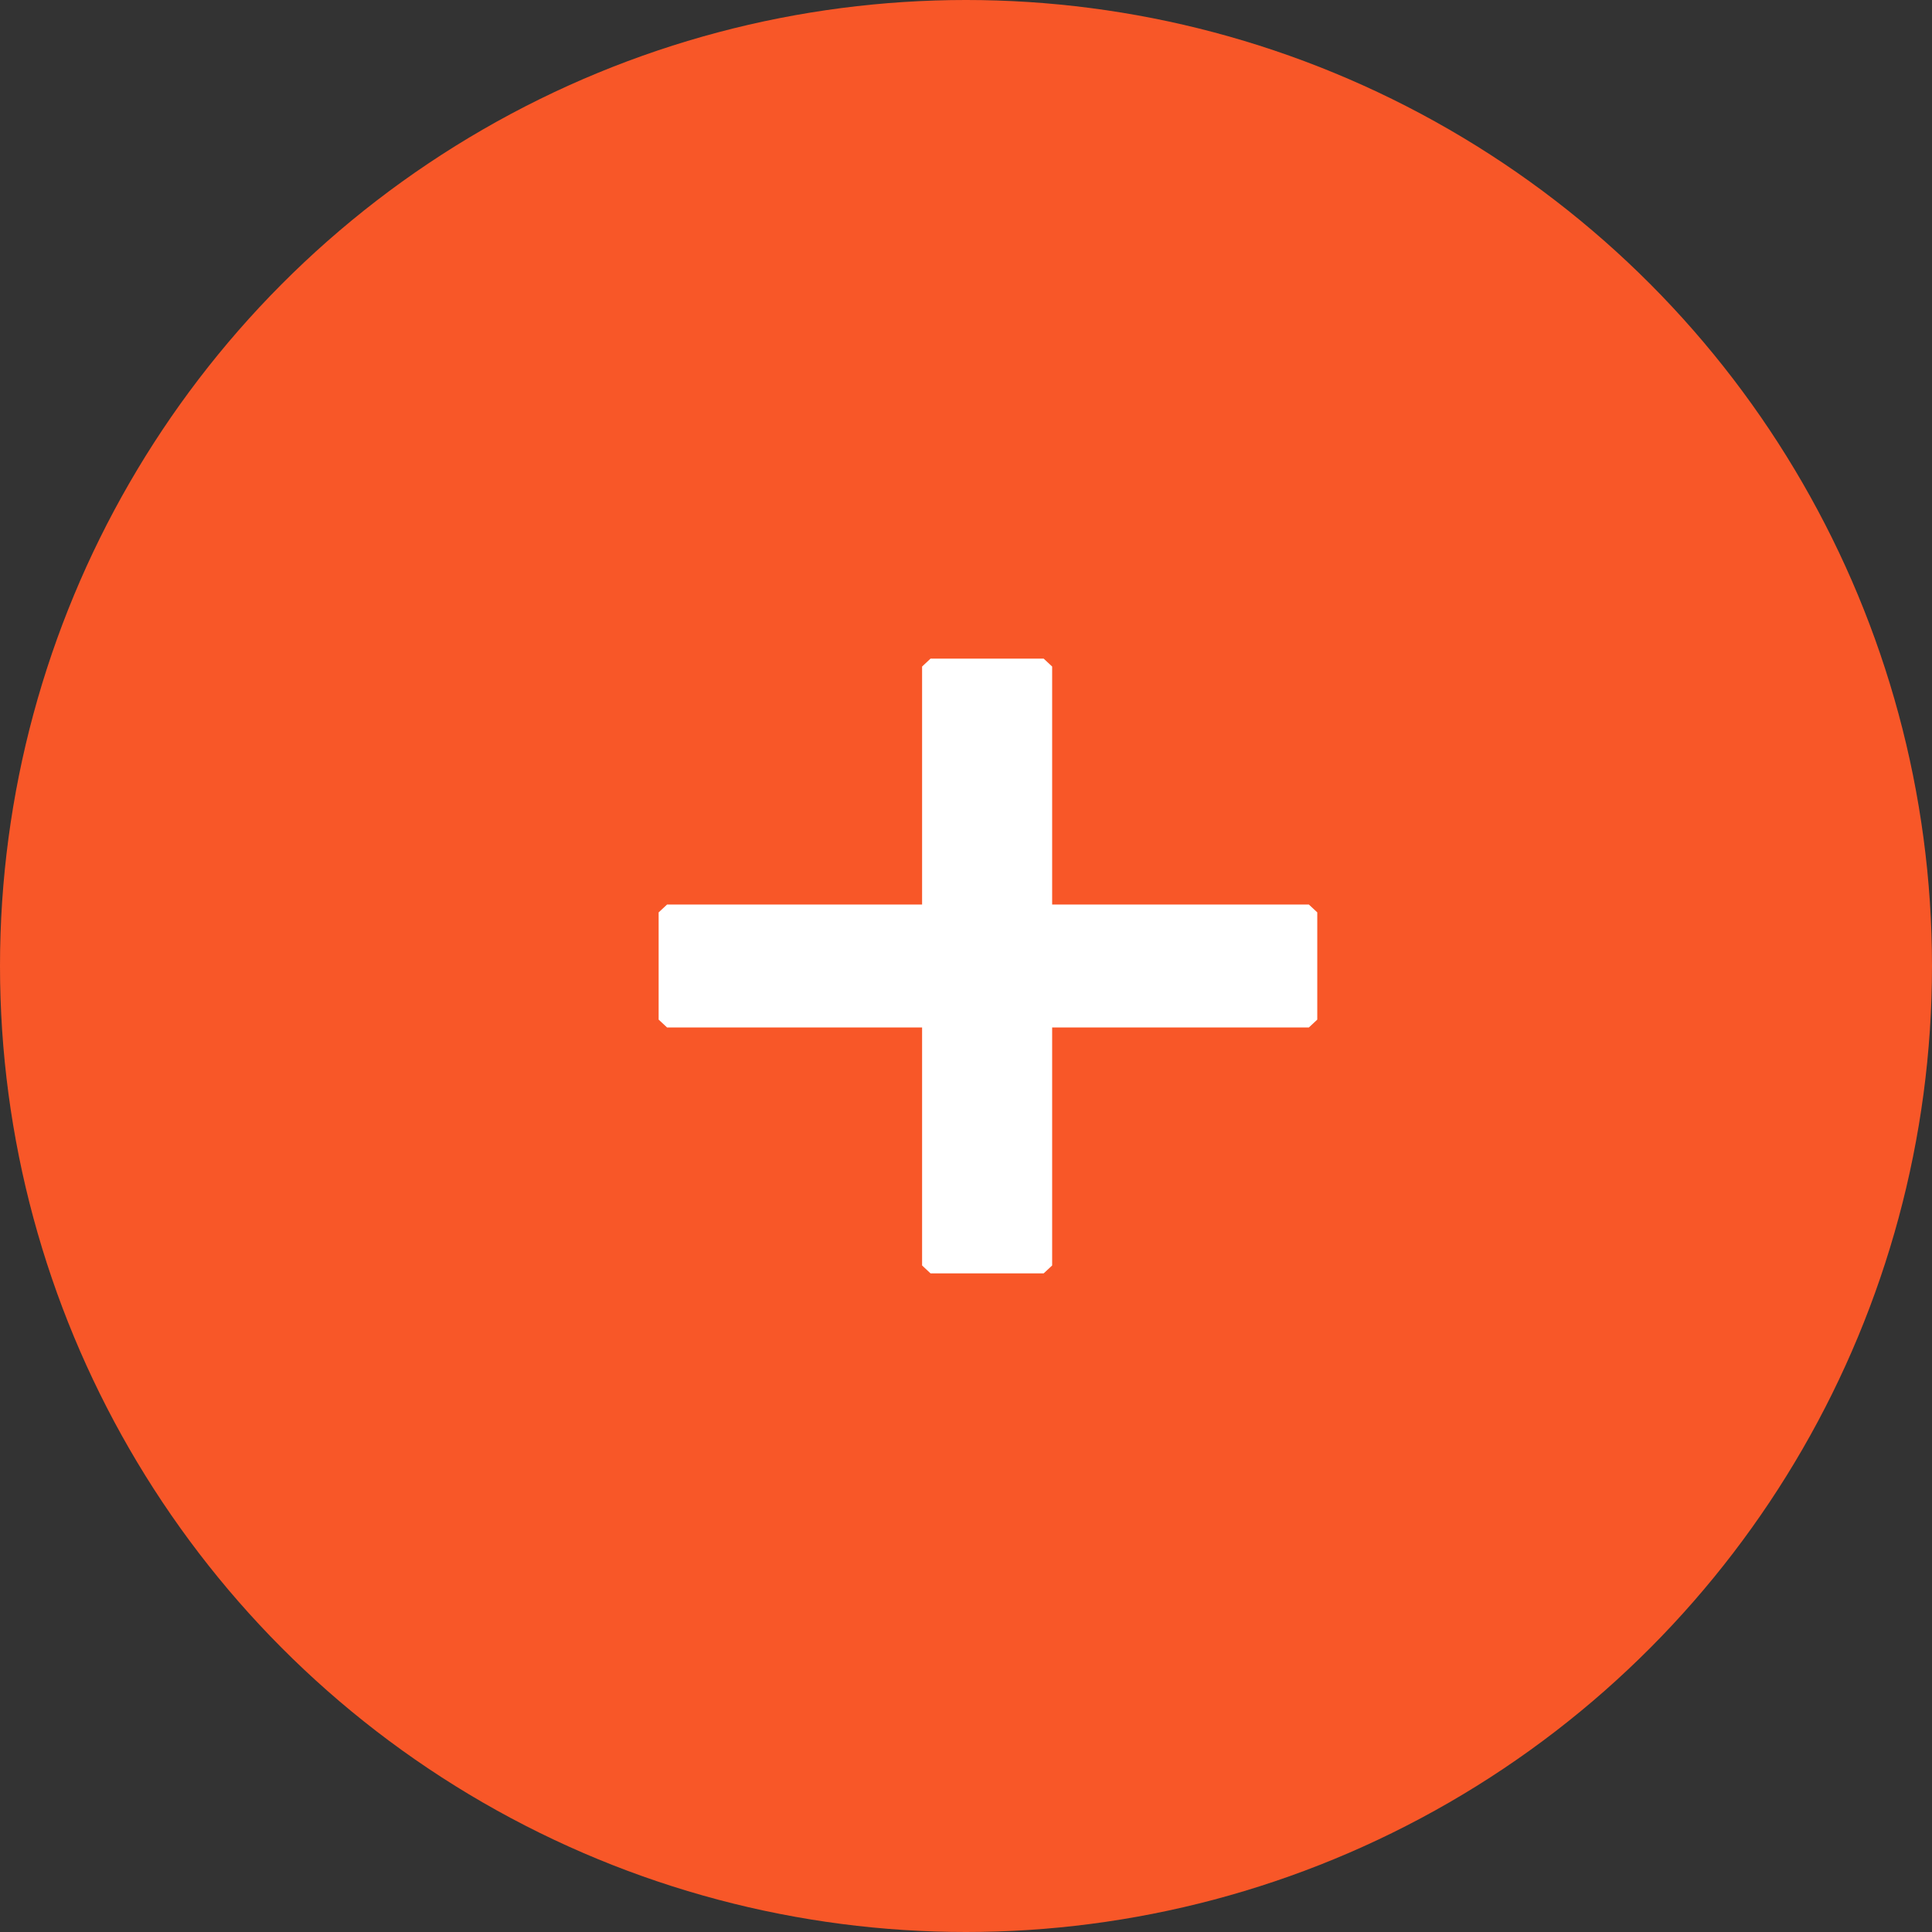
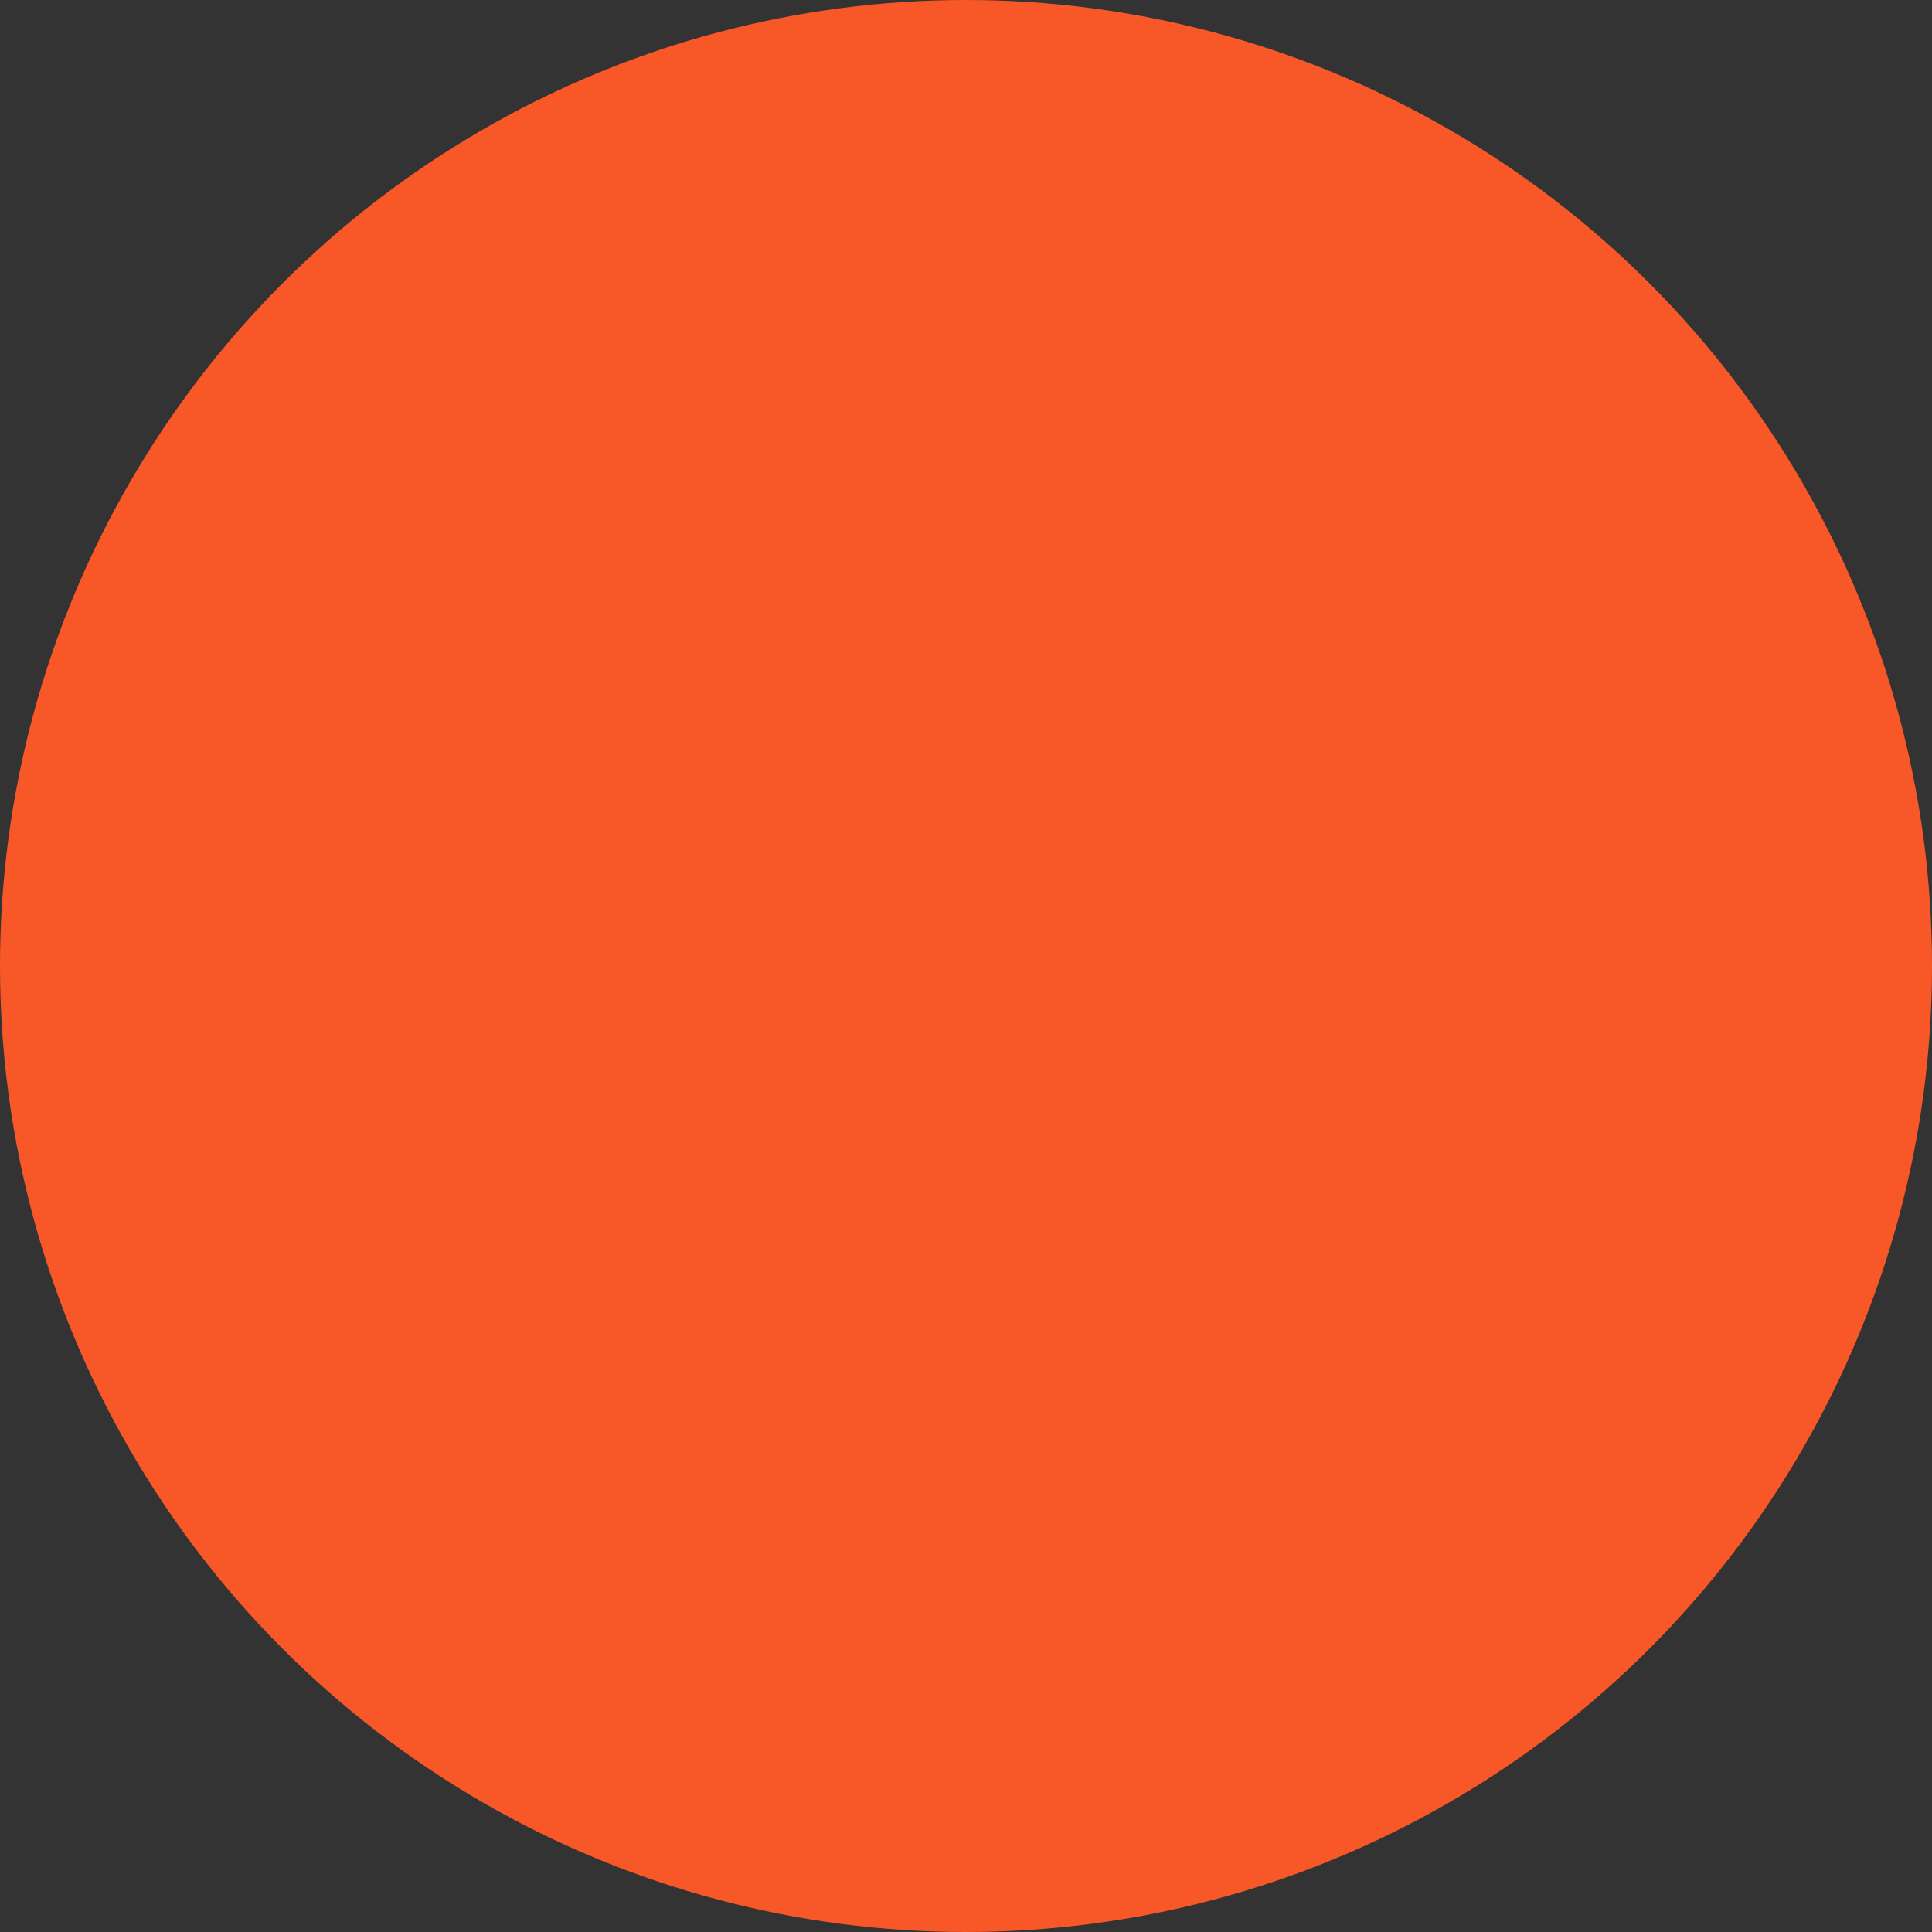
<svg xmlns="http://www.w3.org/2000/svg" width="44" height="44" viewBox="0 0 44 44" fill="none">
  <rect x="0" y="0" width="44" height="44" fill="#333333" stroke="none" />
  <circle cx="22" cy="22" r="22" fill="#F85728" />
-   <path d="M21.192 15H23.769L23.962 15.18V20.6H29.808L30 20.779V23.221L29.808 23.4H23.962V28.82L23.769 29H21.192L21 28.82V23.4H15.192L15 23.221V20.779L15.192 20.6H21V15.18L21.192 15Z" fill="white" />
</svg>